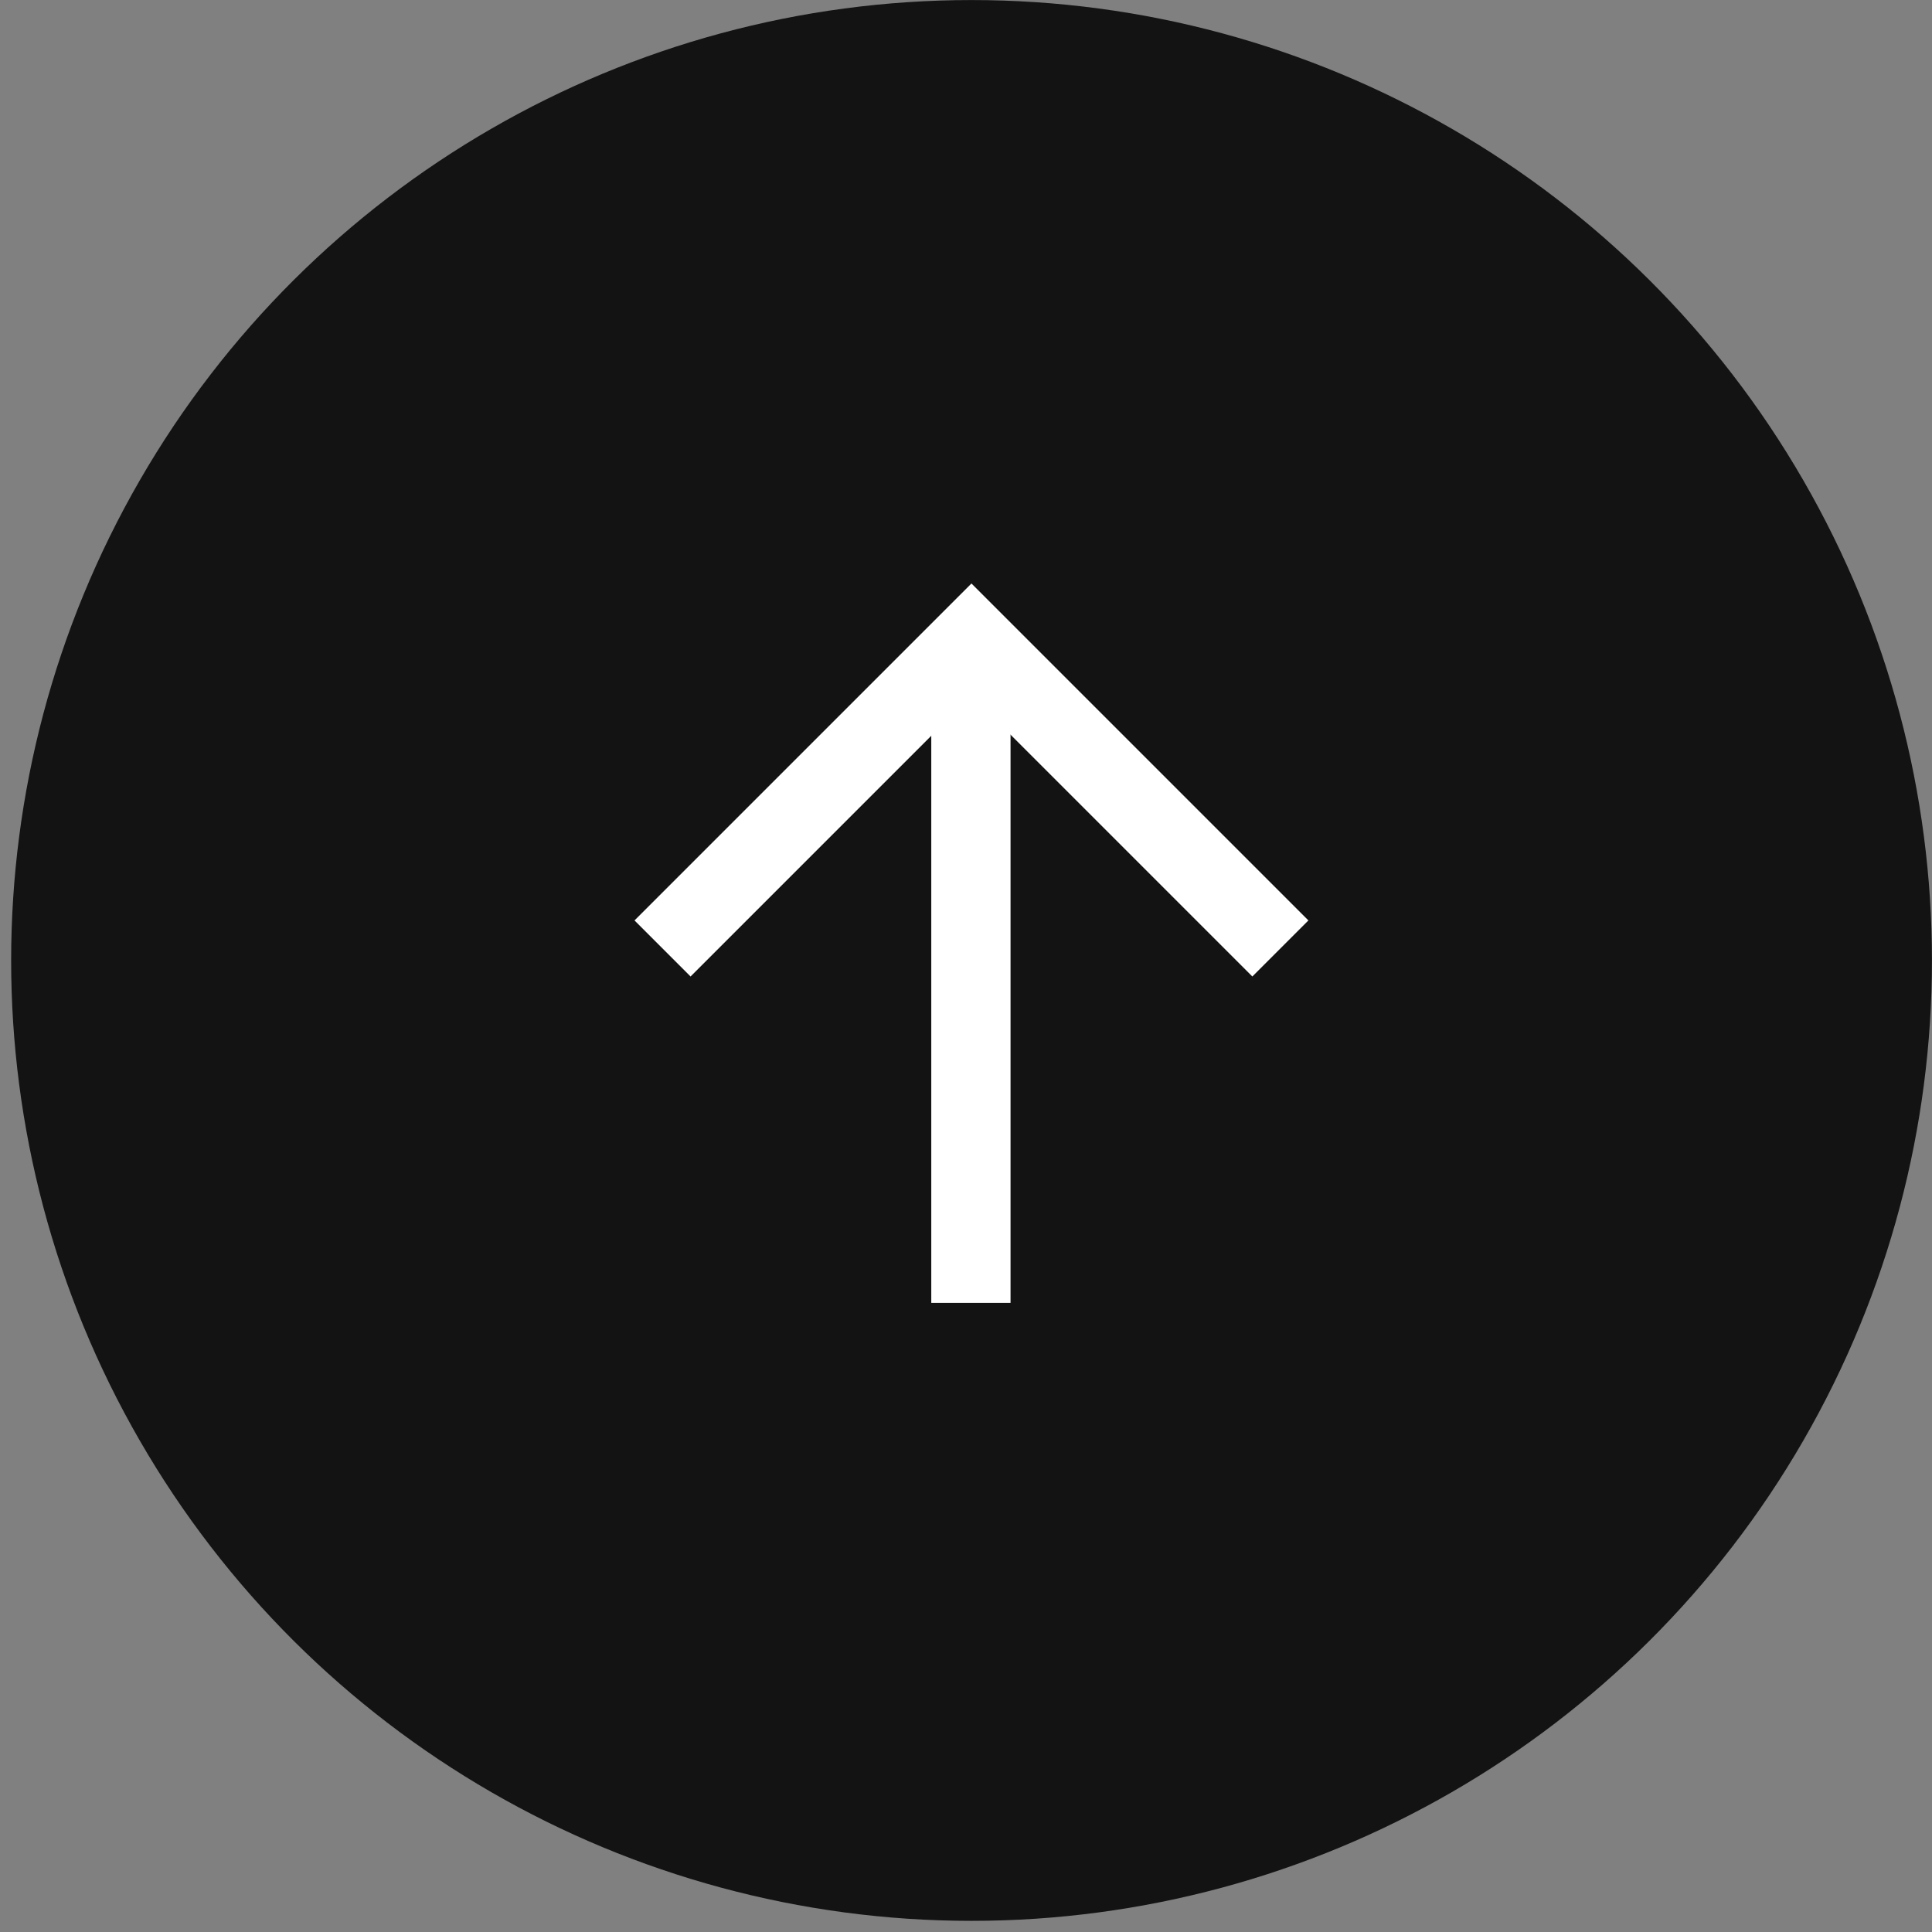
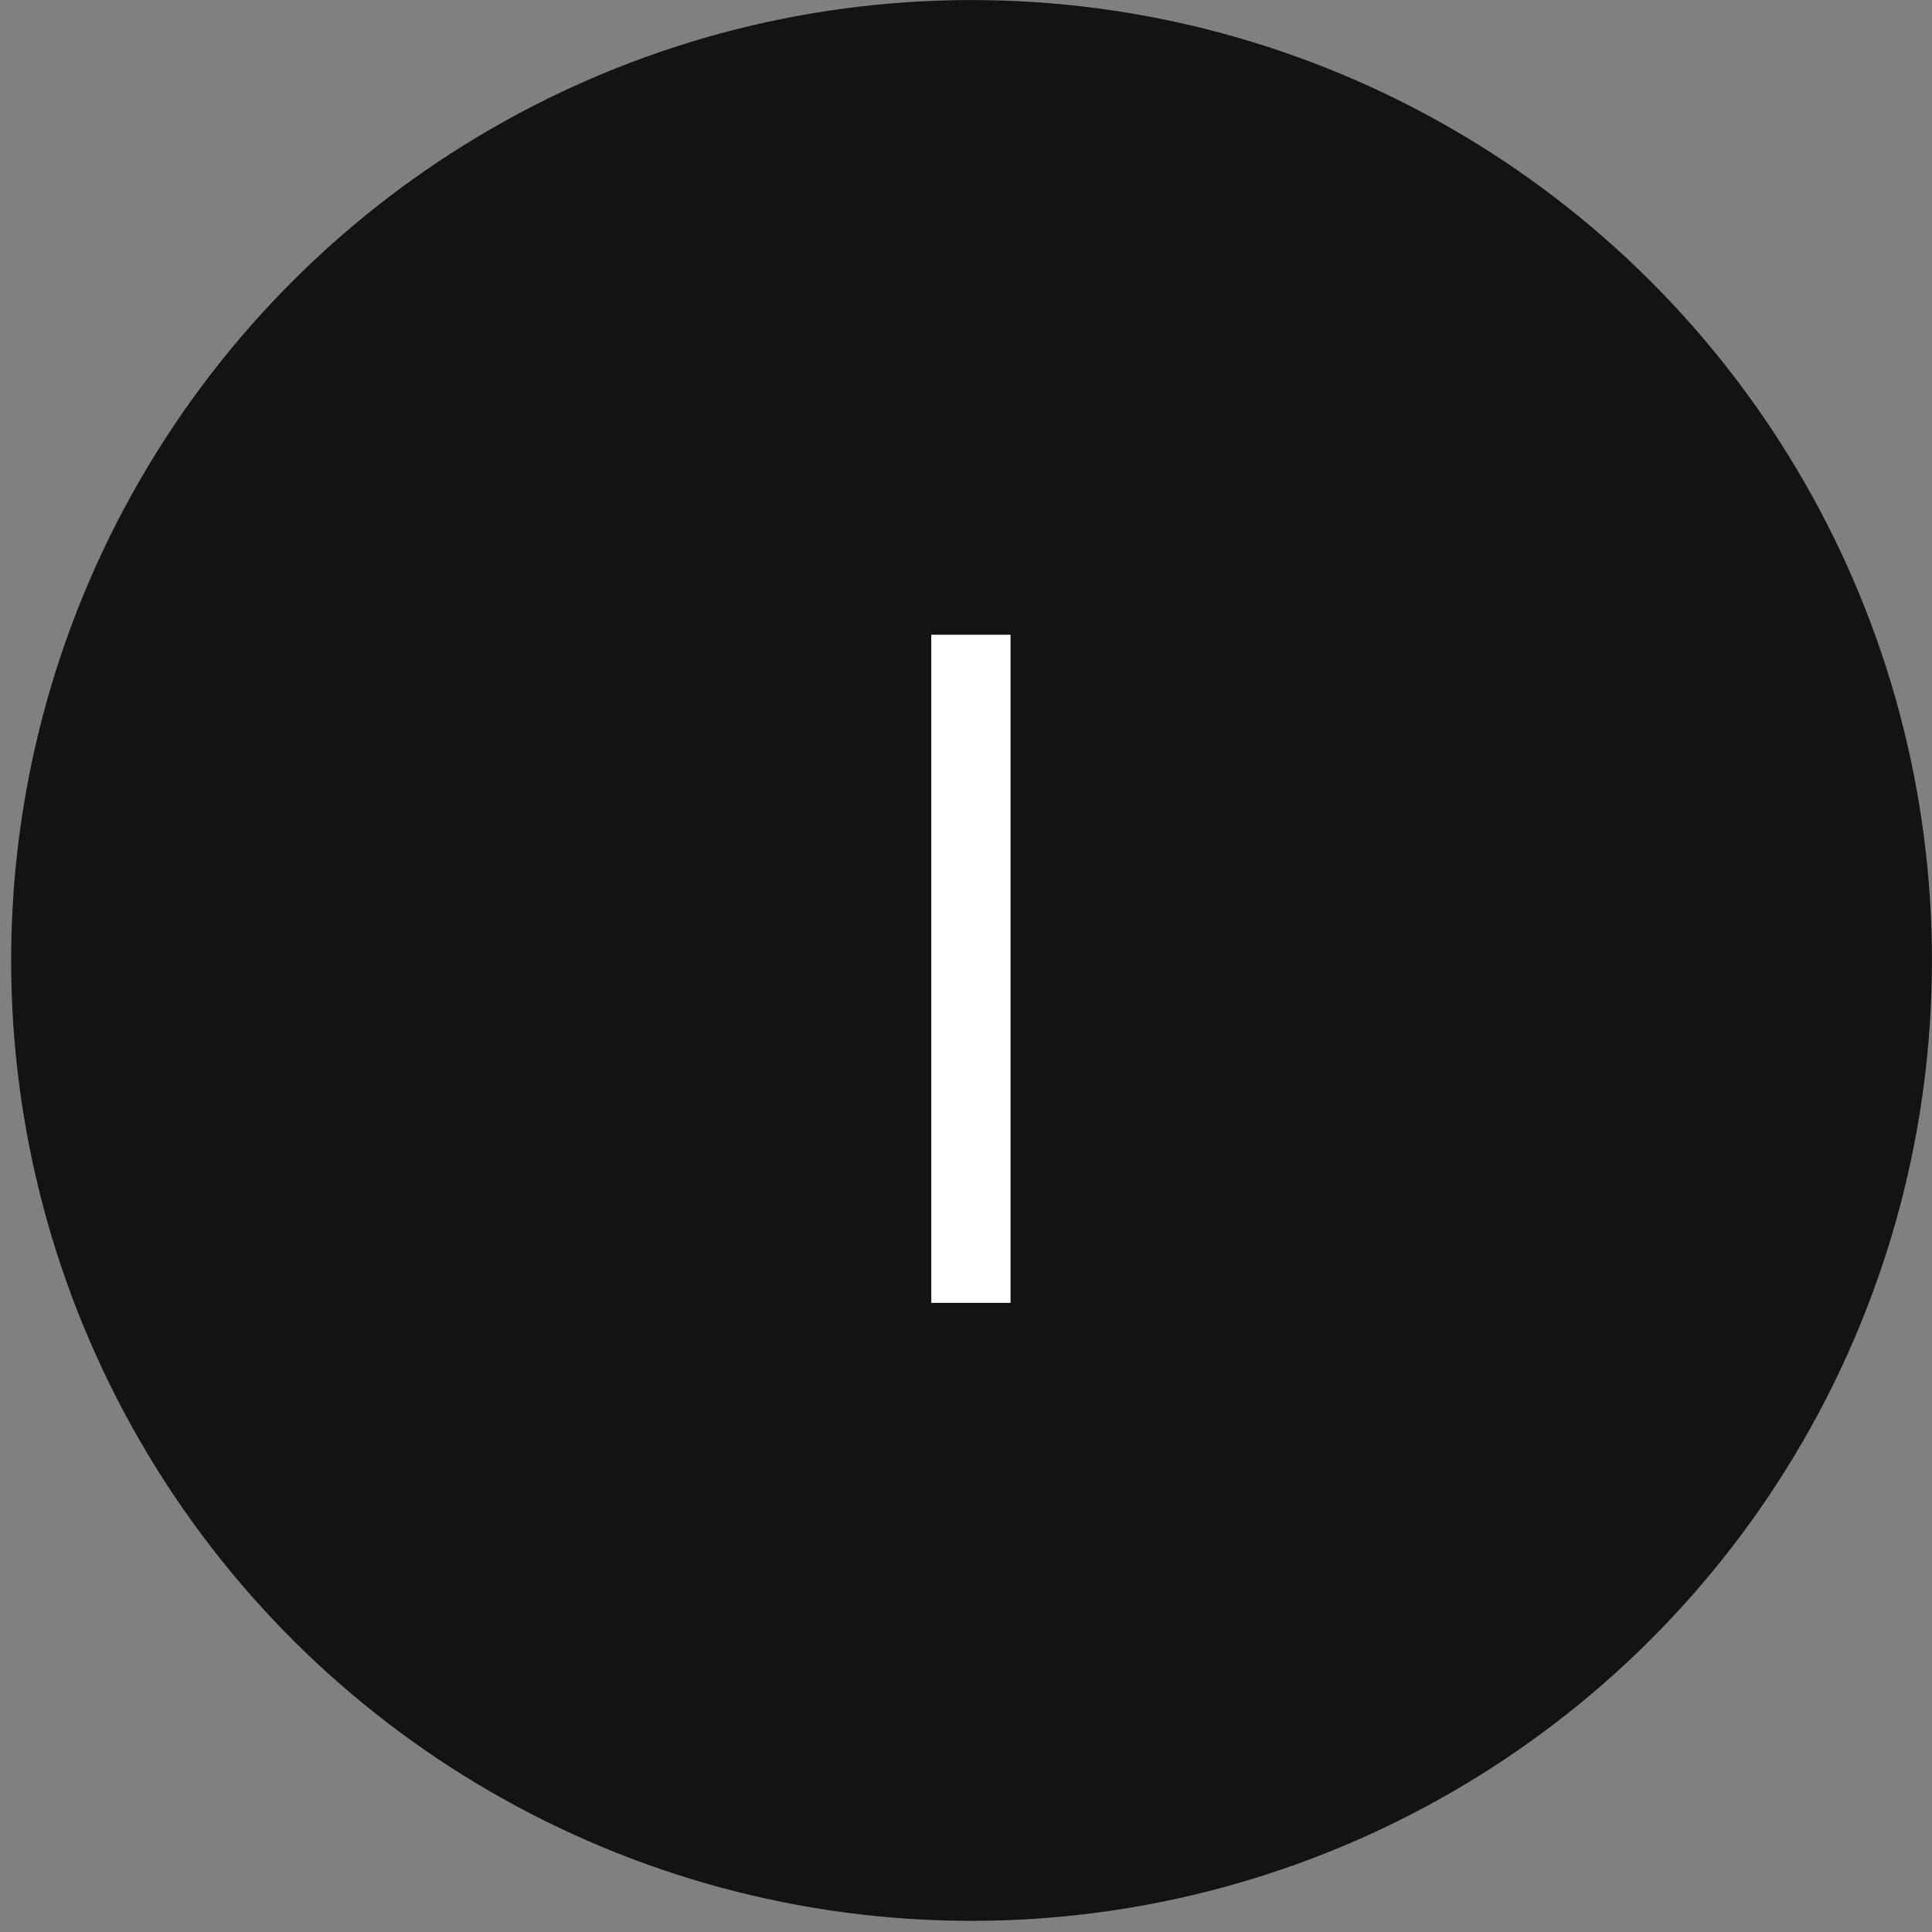
<svg xmlns="http://www.w3.org/2000/svg" width="39" height="39" viewBox="0 0 39 39" fill="none">
  <rect x="0" y="0" width="39" height="39" fill="#808080" stroke="none" />
  <circle cx="19.612" cy="19.388" r="19.387" transform="rotate(-90 19.612 19.388)" fill="#131313" />
  <path d="M19.599 26.3L19.599 12.813" stroke="white" stroke-width="1.6" />
-   <path d="M13.374 19.146L19.61 12.91L25.846 19.146" stroke="white" stroke-width="1.6" />
</svg>